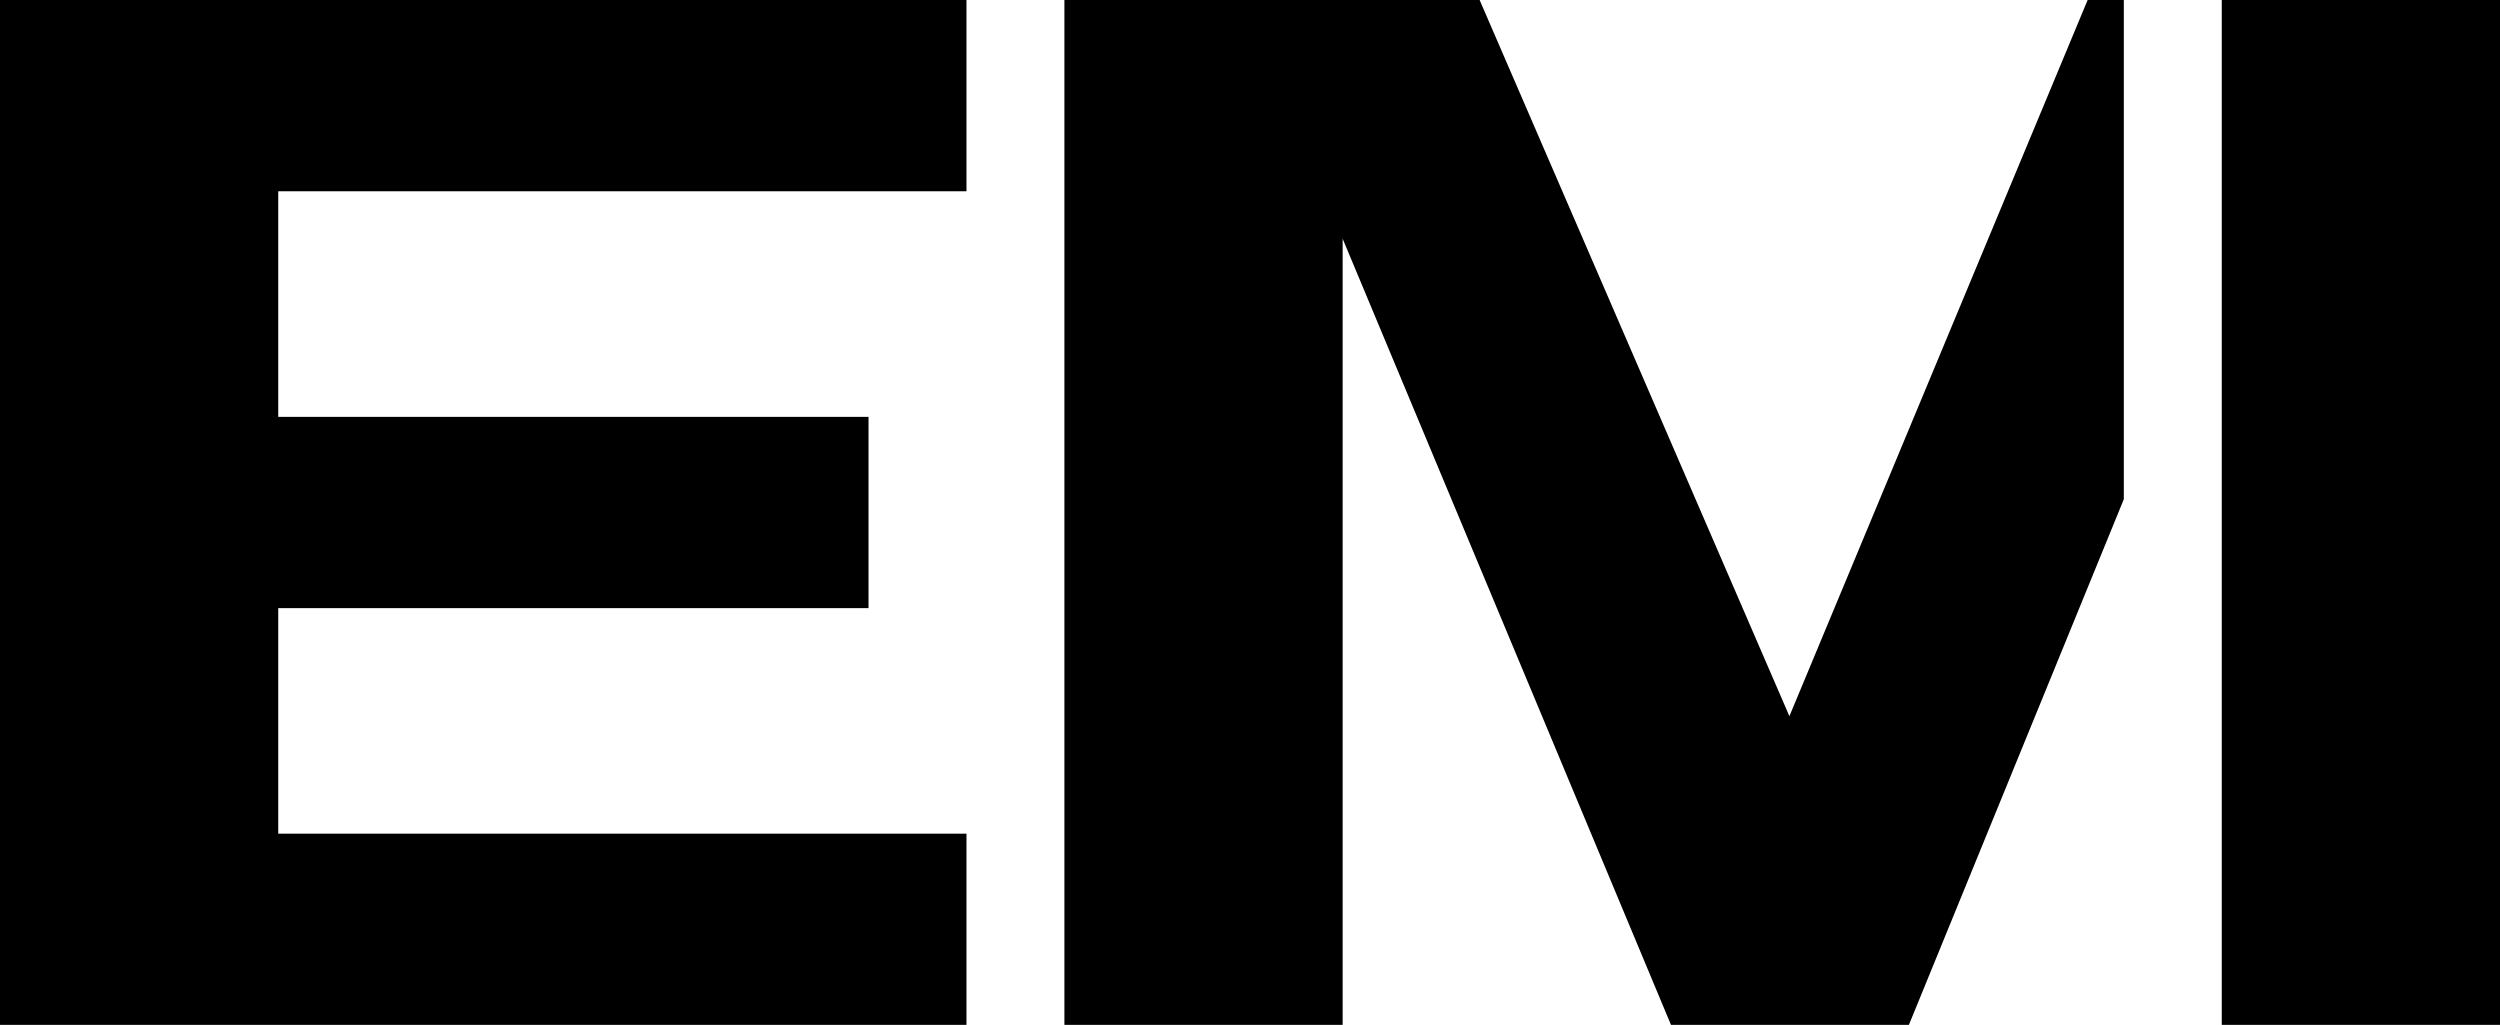
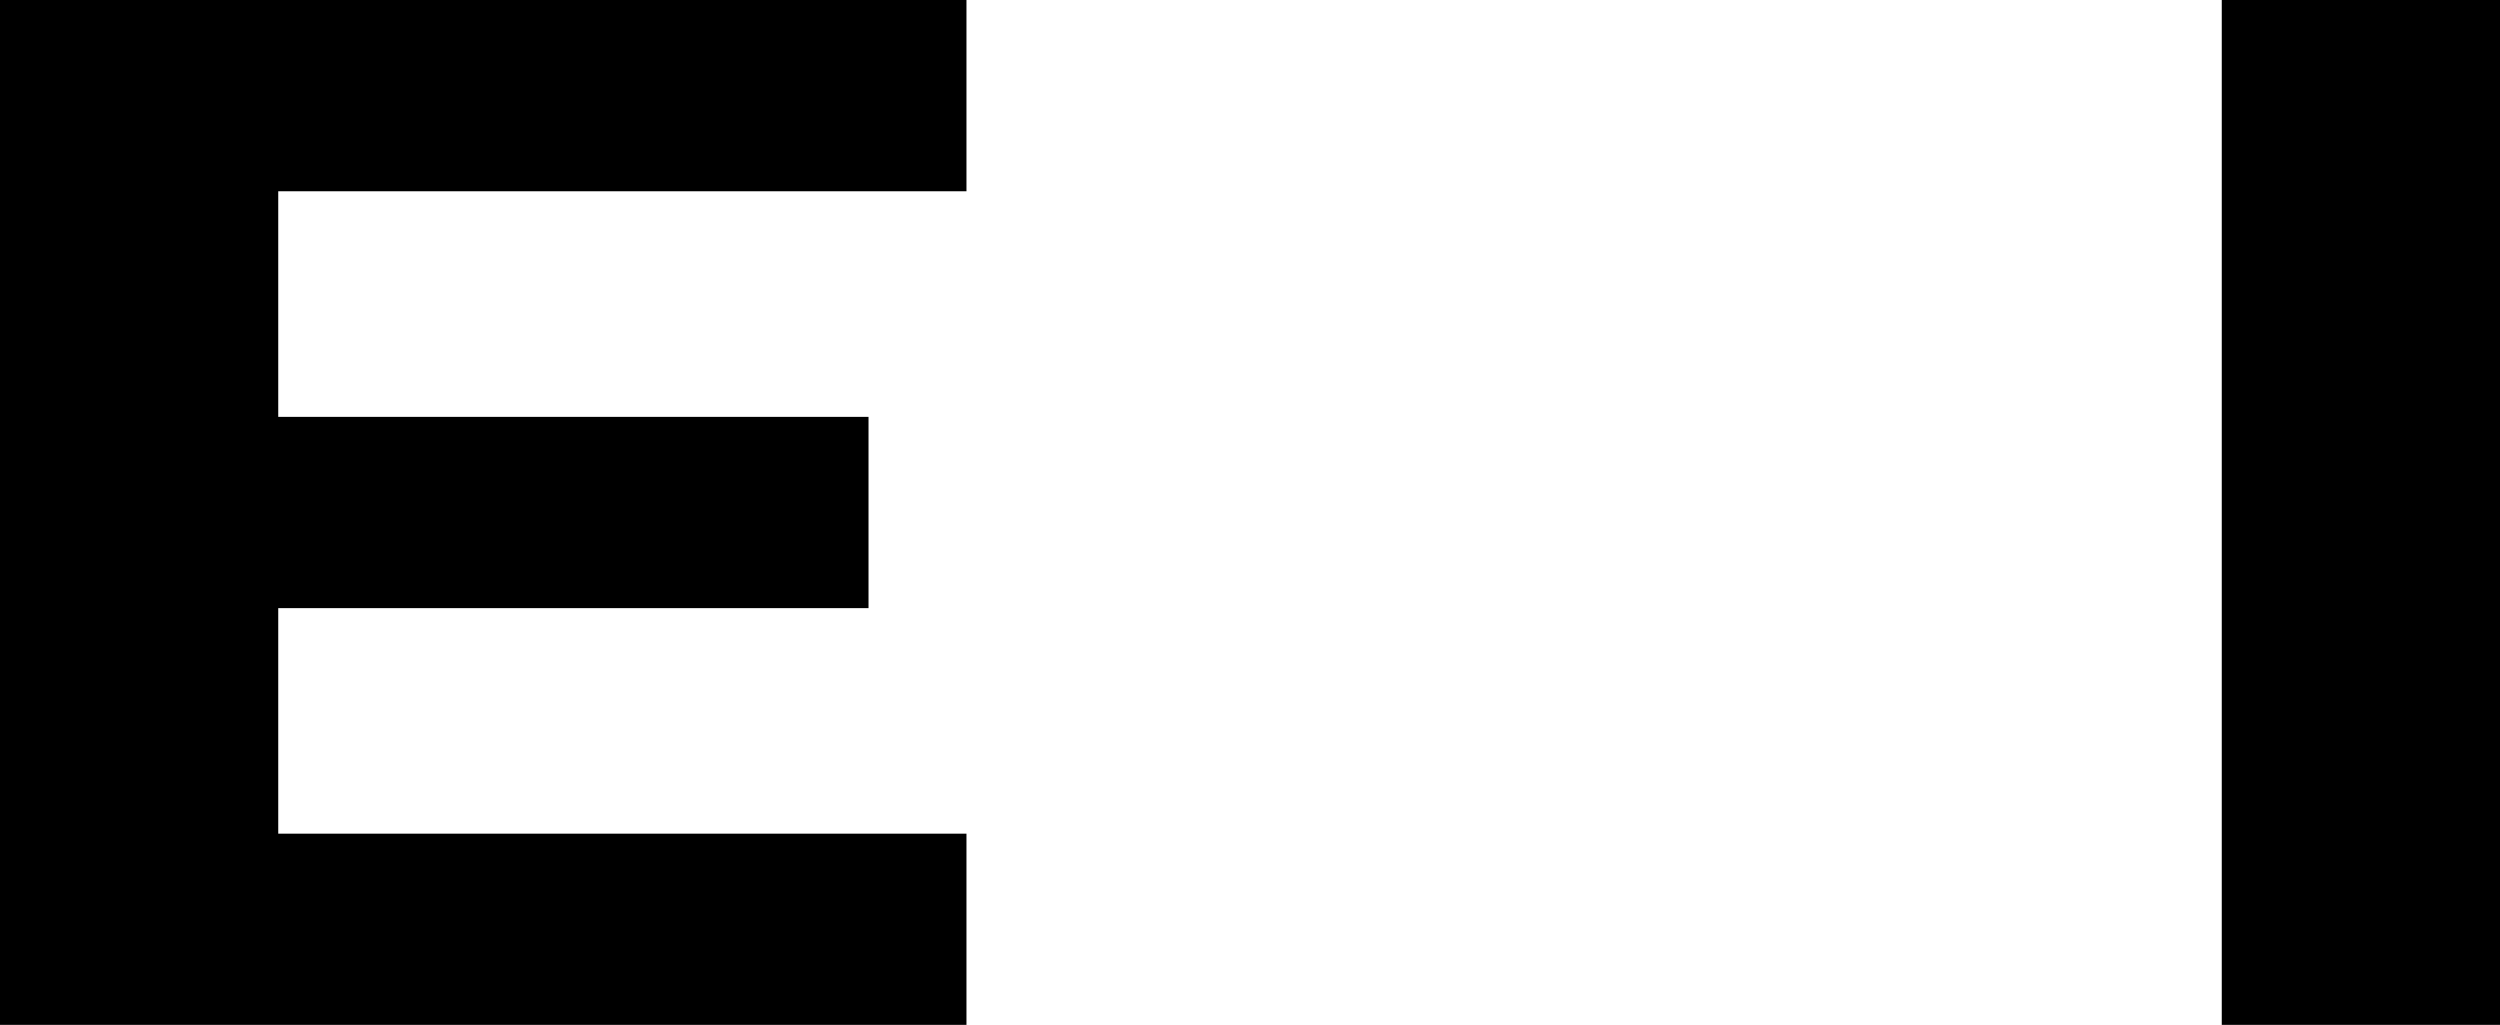
<svg xmlns="http://www.w3.org/2000/svg" id="_Слой_2" data-name="Слой 2" viewBox="0 0 210.07 86.12">
  <g id="_Слой_2-2" data-name=" Слой 2">
    <g id="uuid-469a2326-27ab-4ce9-a876-0302d9481dcb" data-name=" Слой 2-2">
      <g>
        <rect x="186.69" width="23.38" height="86.12" />
-         <polygon points="175.42 0 150.36 60.18 124.33 0 112.82 0 89.44 0 89.44 86.12 112.82 86.12 112.82 20.06 140.41 86.12 150.36 86.12 160.4 86.12 178.46 41.95 178.46 0 175.42 0" />
        <polygon points="81.21 16.07 81.21 0 23.38 0 21.65 0 0 0 0 86.12 20.21 86.12 23.38 86.12 81.21 86.12 81.21 70.05 23.38 70.05 23.38 51.1 72.98 51.1 72.98 35.03 23.38 35.03 23.38 16.07 81.21 16.07" />
      </g>
    </g>
  </g>
</svg>